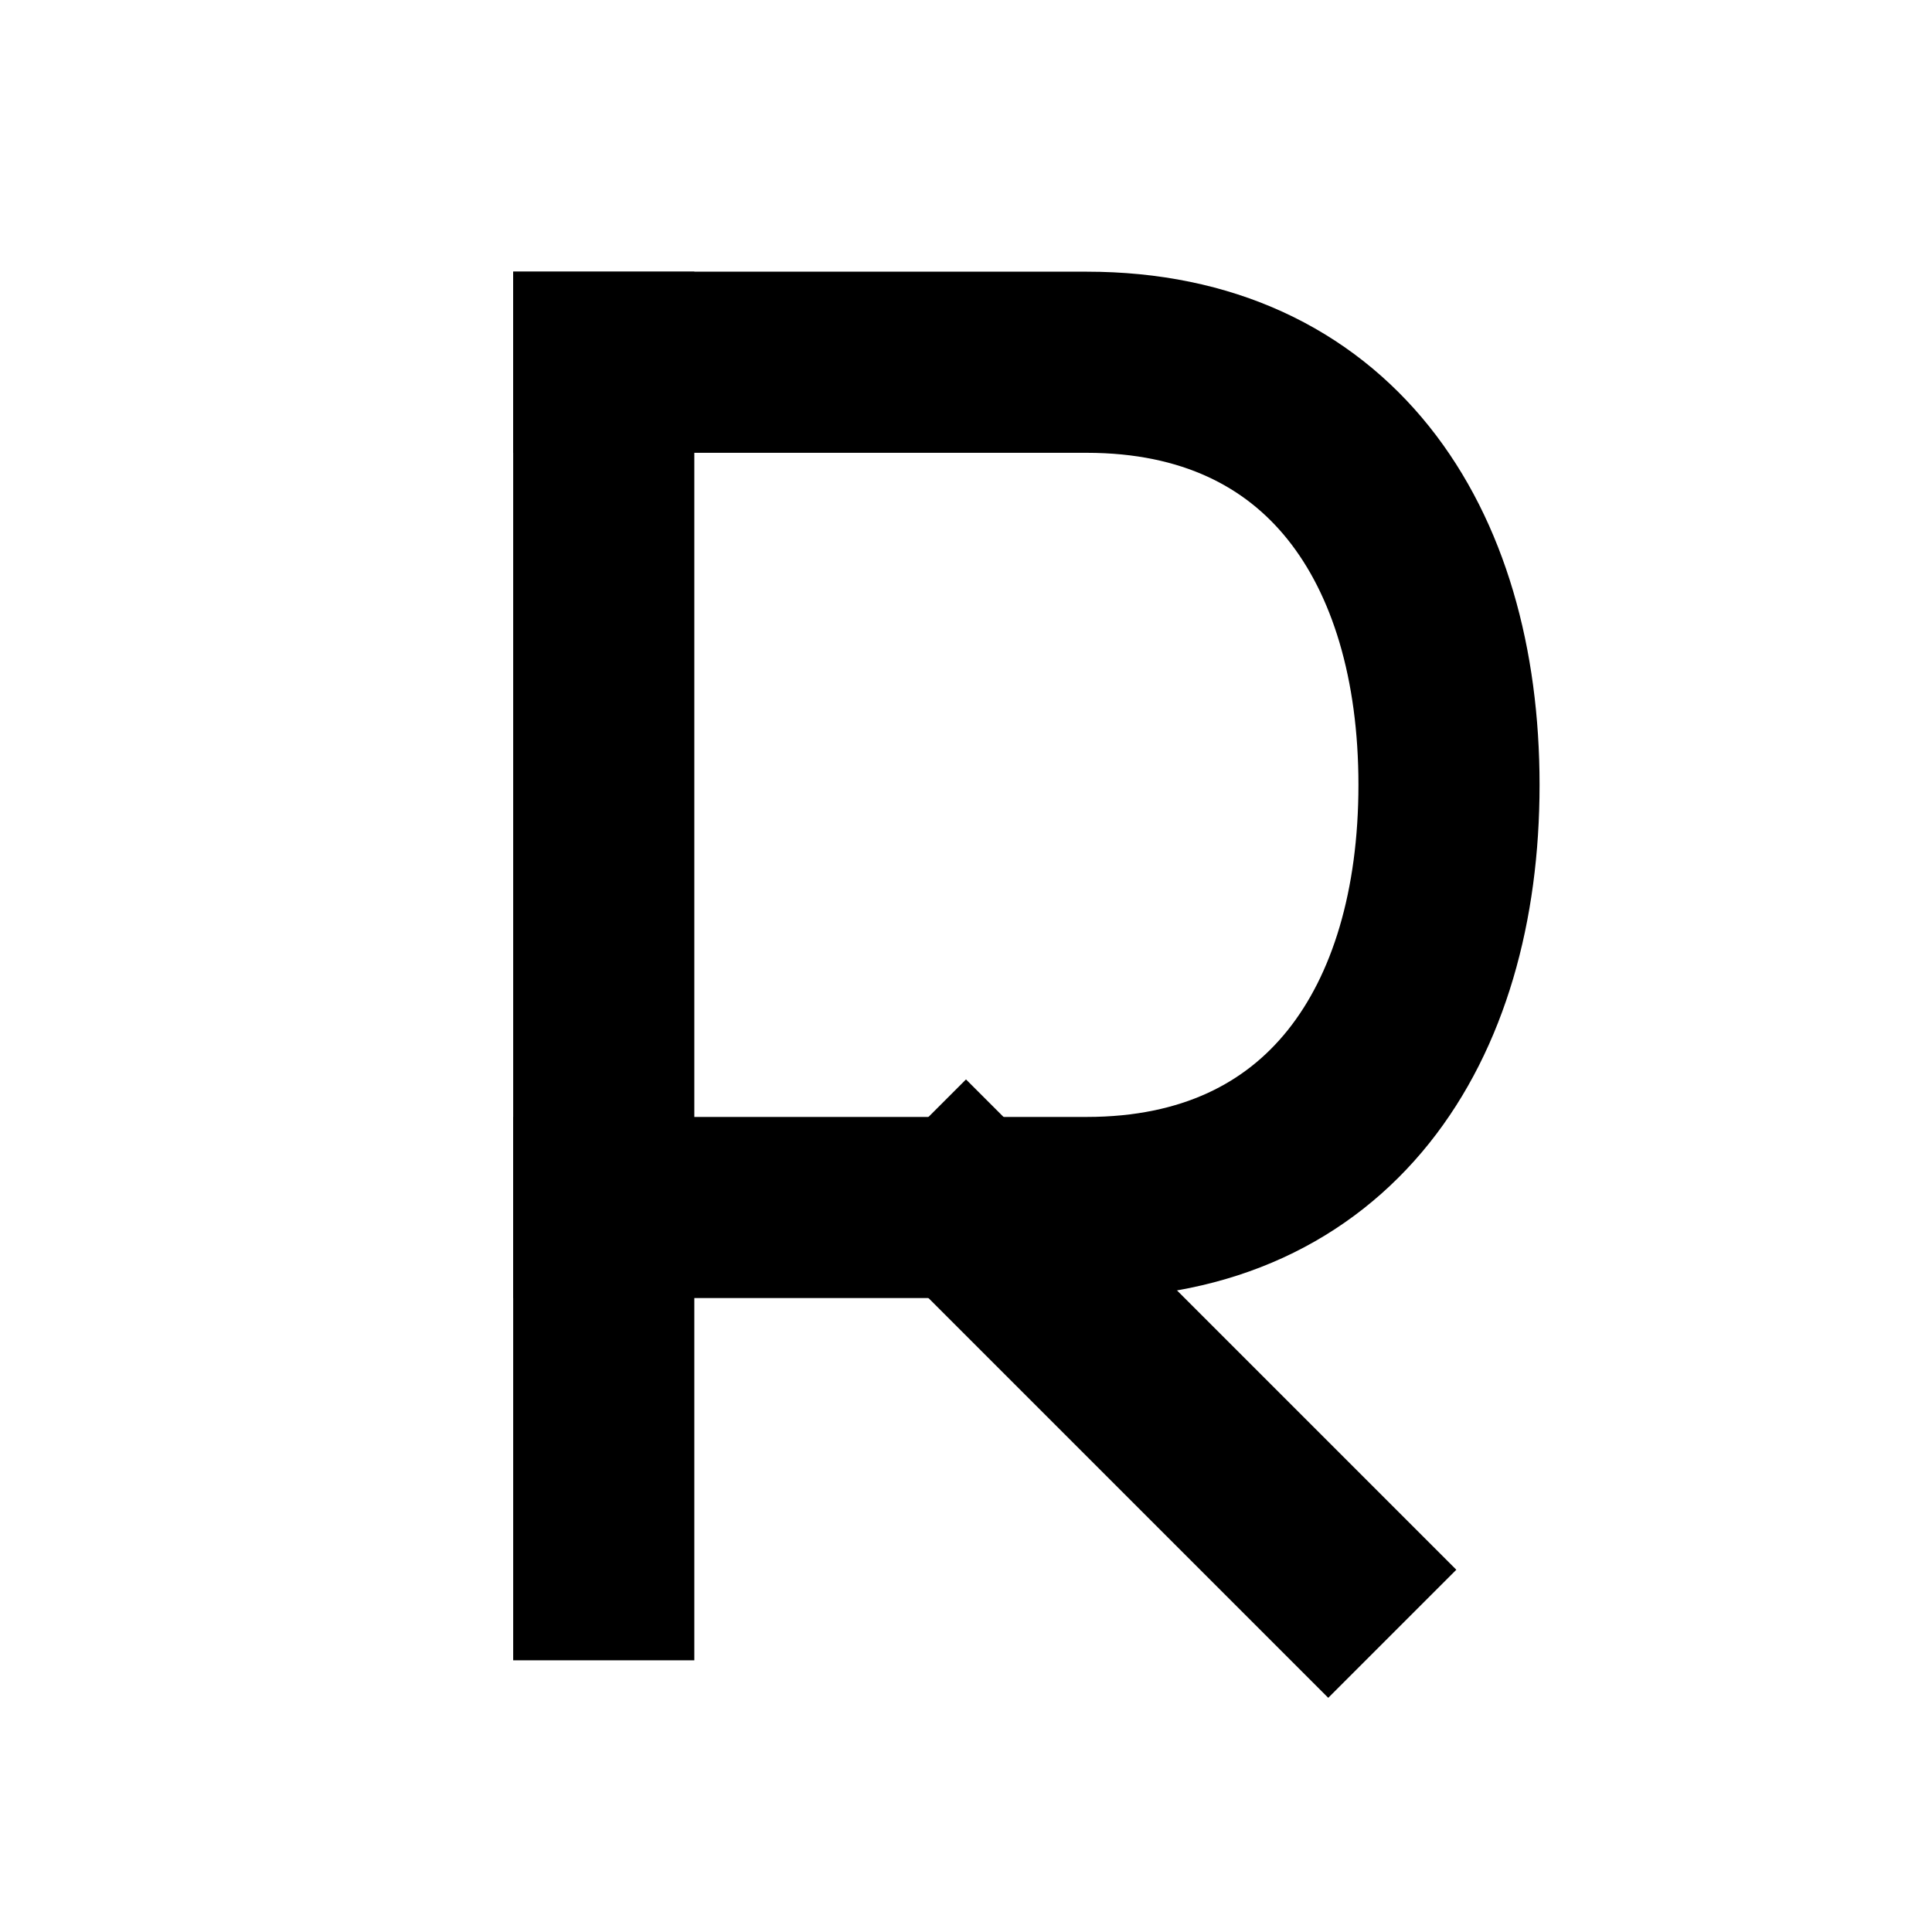
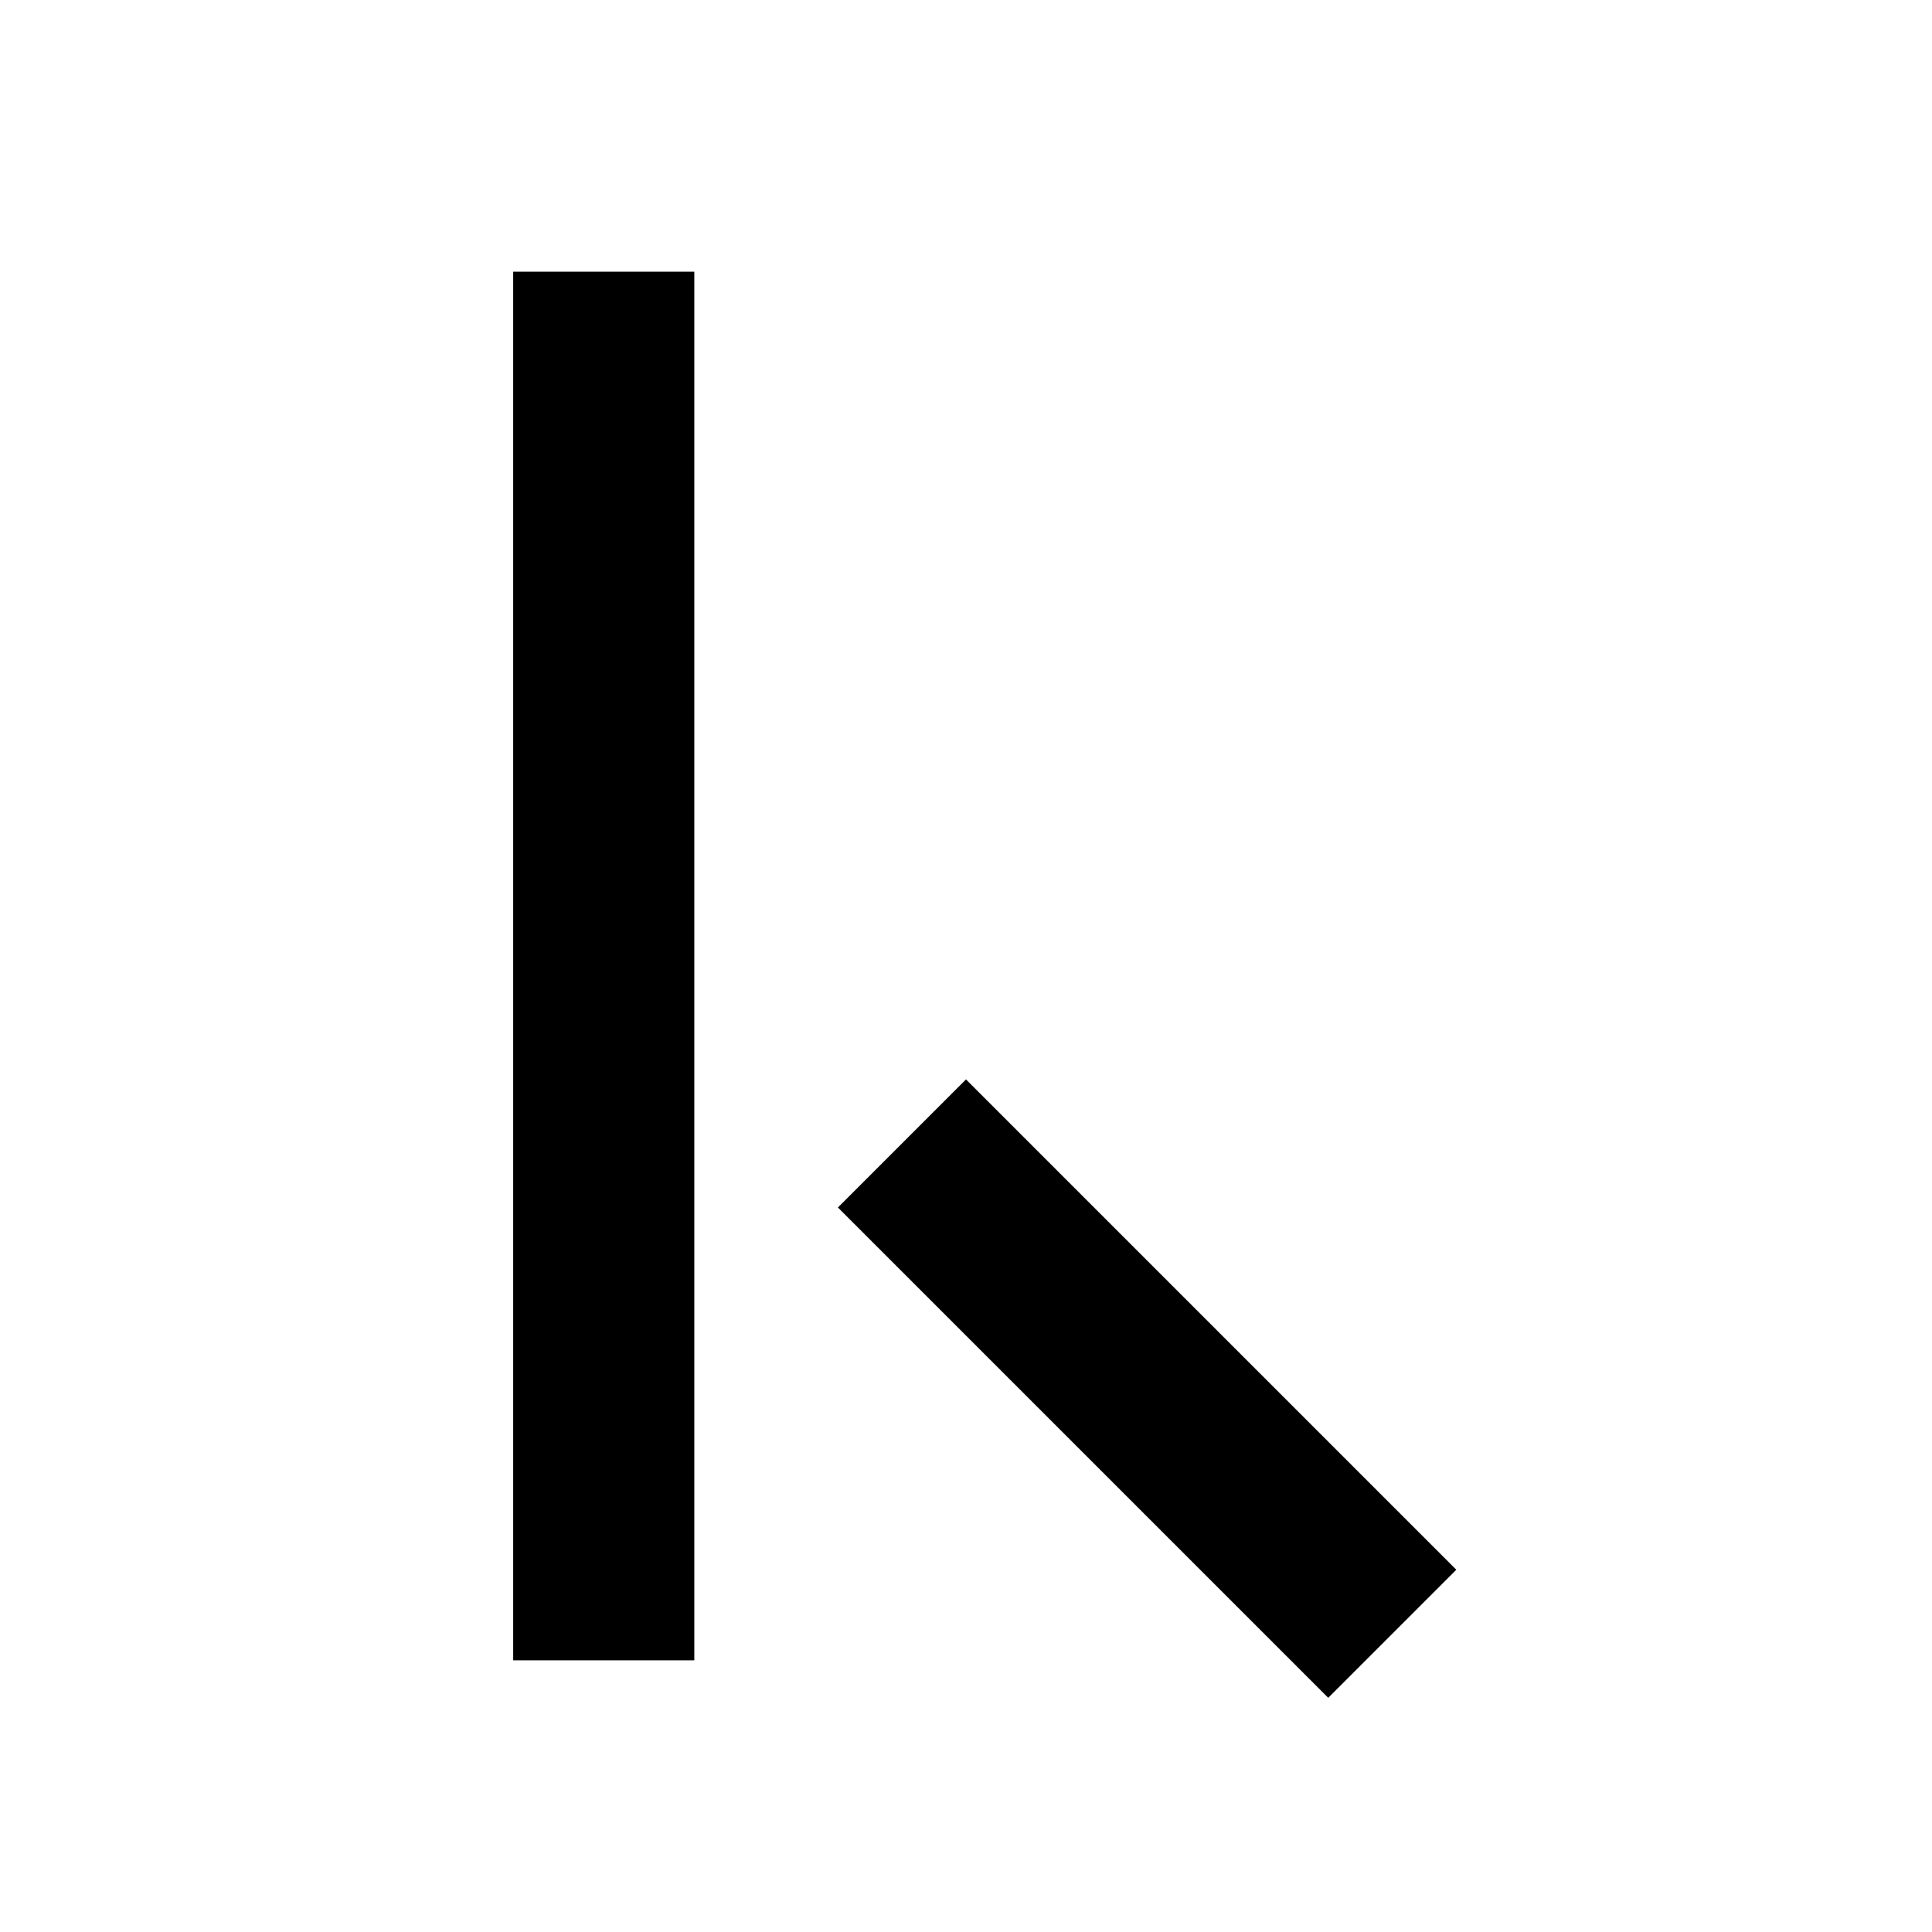
<svg xmlns="http://www.w3.org/2000/svg" viewBox="0 0 32 32" fill="none" stroke="currentColor">
  <style>
    @media (prefers-color-scheme: dark) {
      svg { color: white; }
    }
    @media (prefers-color-scheme: light) {
      svg { color: black; }
    }
  </style>
  <line x1="10" y1="6" x2="10" y2="26" stroke-width="3" stroke-linecap="square" />
-   <path d="M10 6h8c4 0 6 3 6 7s-2 7-6 7h-8" stroke-width="3" stroke-linecap="square" />
  <line x1="16" y1="20" x2="22" y2="26" stroke-width="3" stroke-linecap="square" />
  <circle cx="10" cy="6" r="1" fill="currentColor" stroke="none" />
-   <circle cx="10" cy="26" r="1" fill="currentColor" stroke="none" />
  <circle cx="22" cy="26" r="1" fill="currentColor" stroke="none" />
</svg>